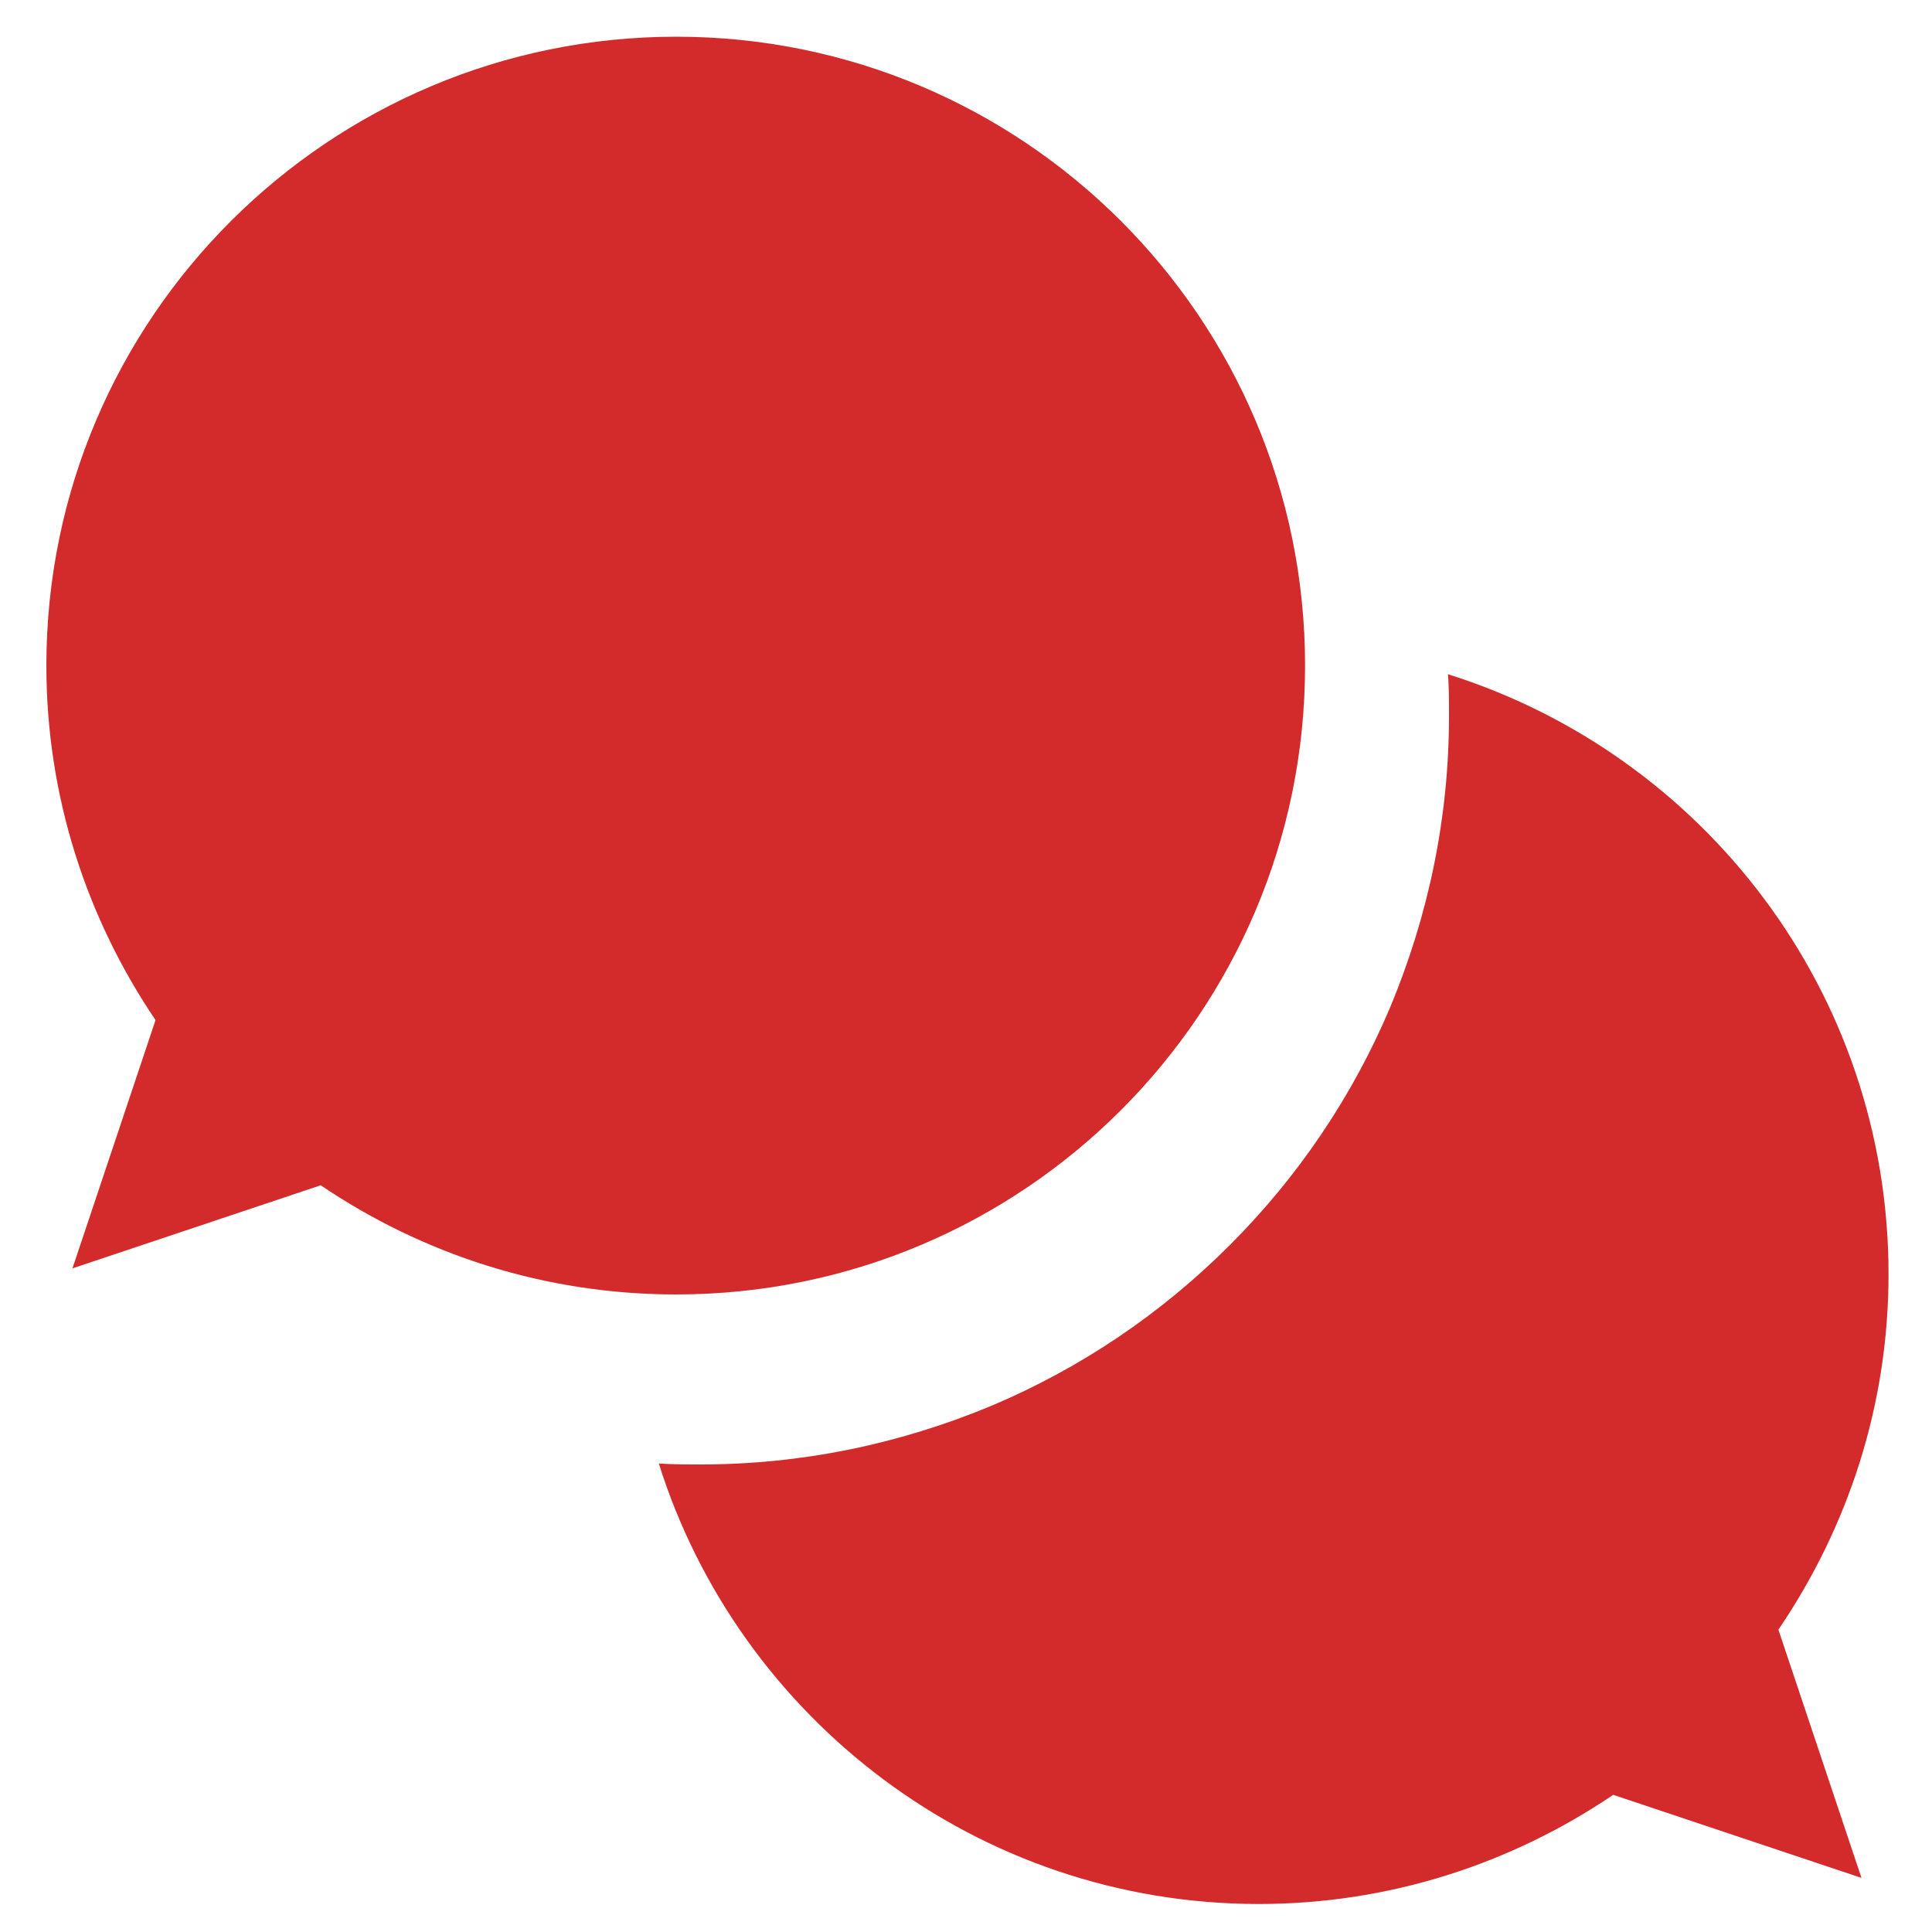
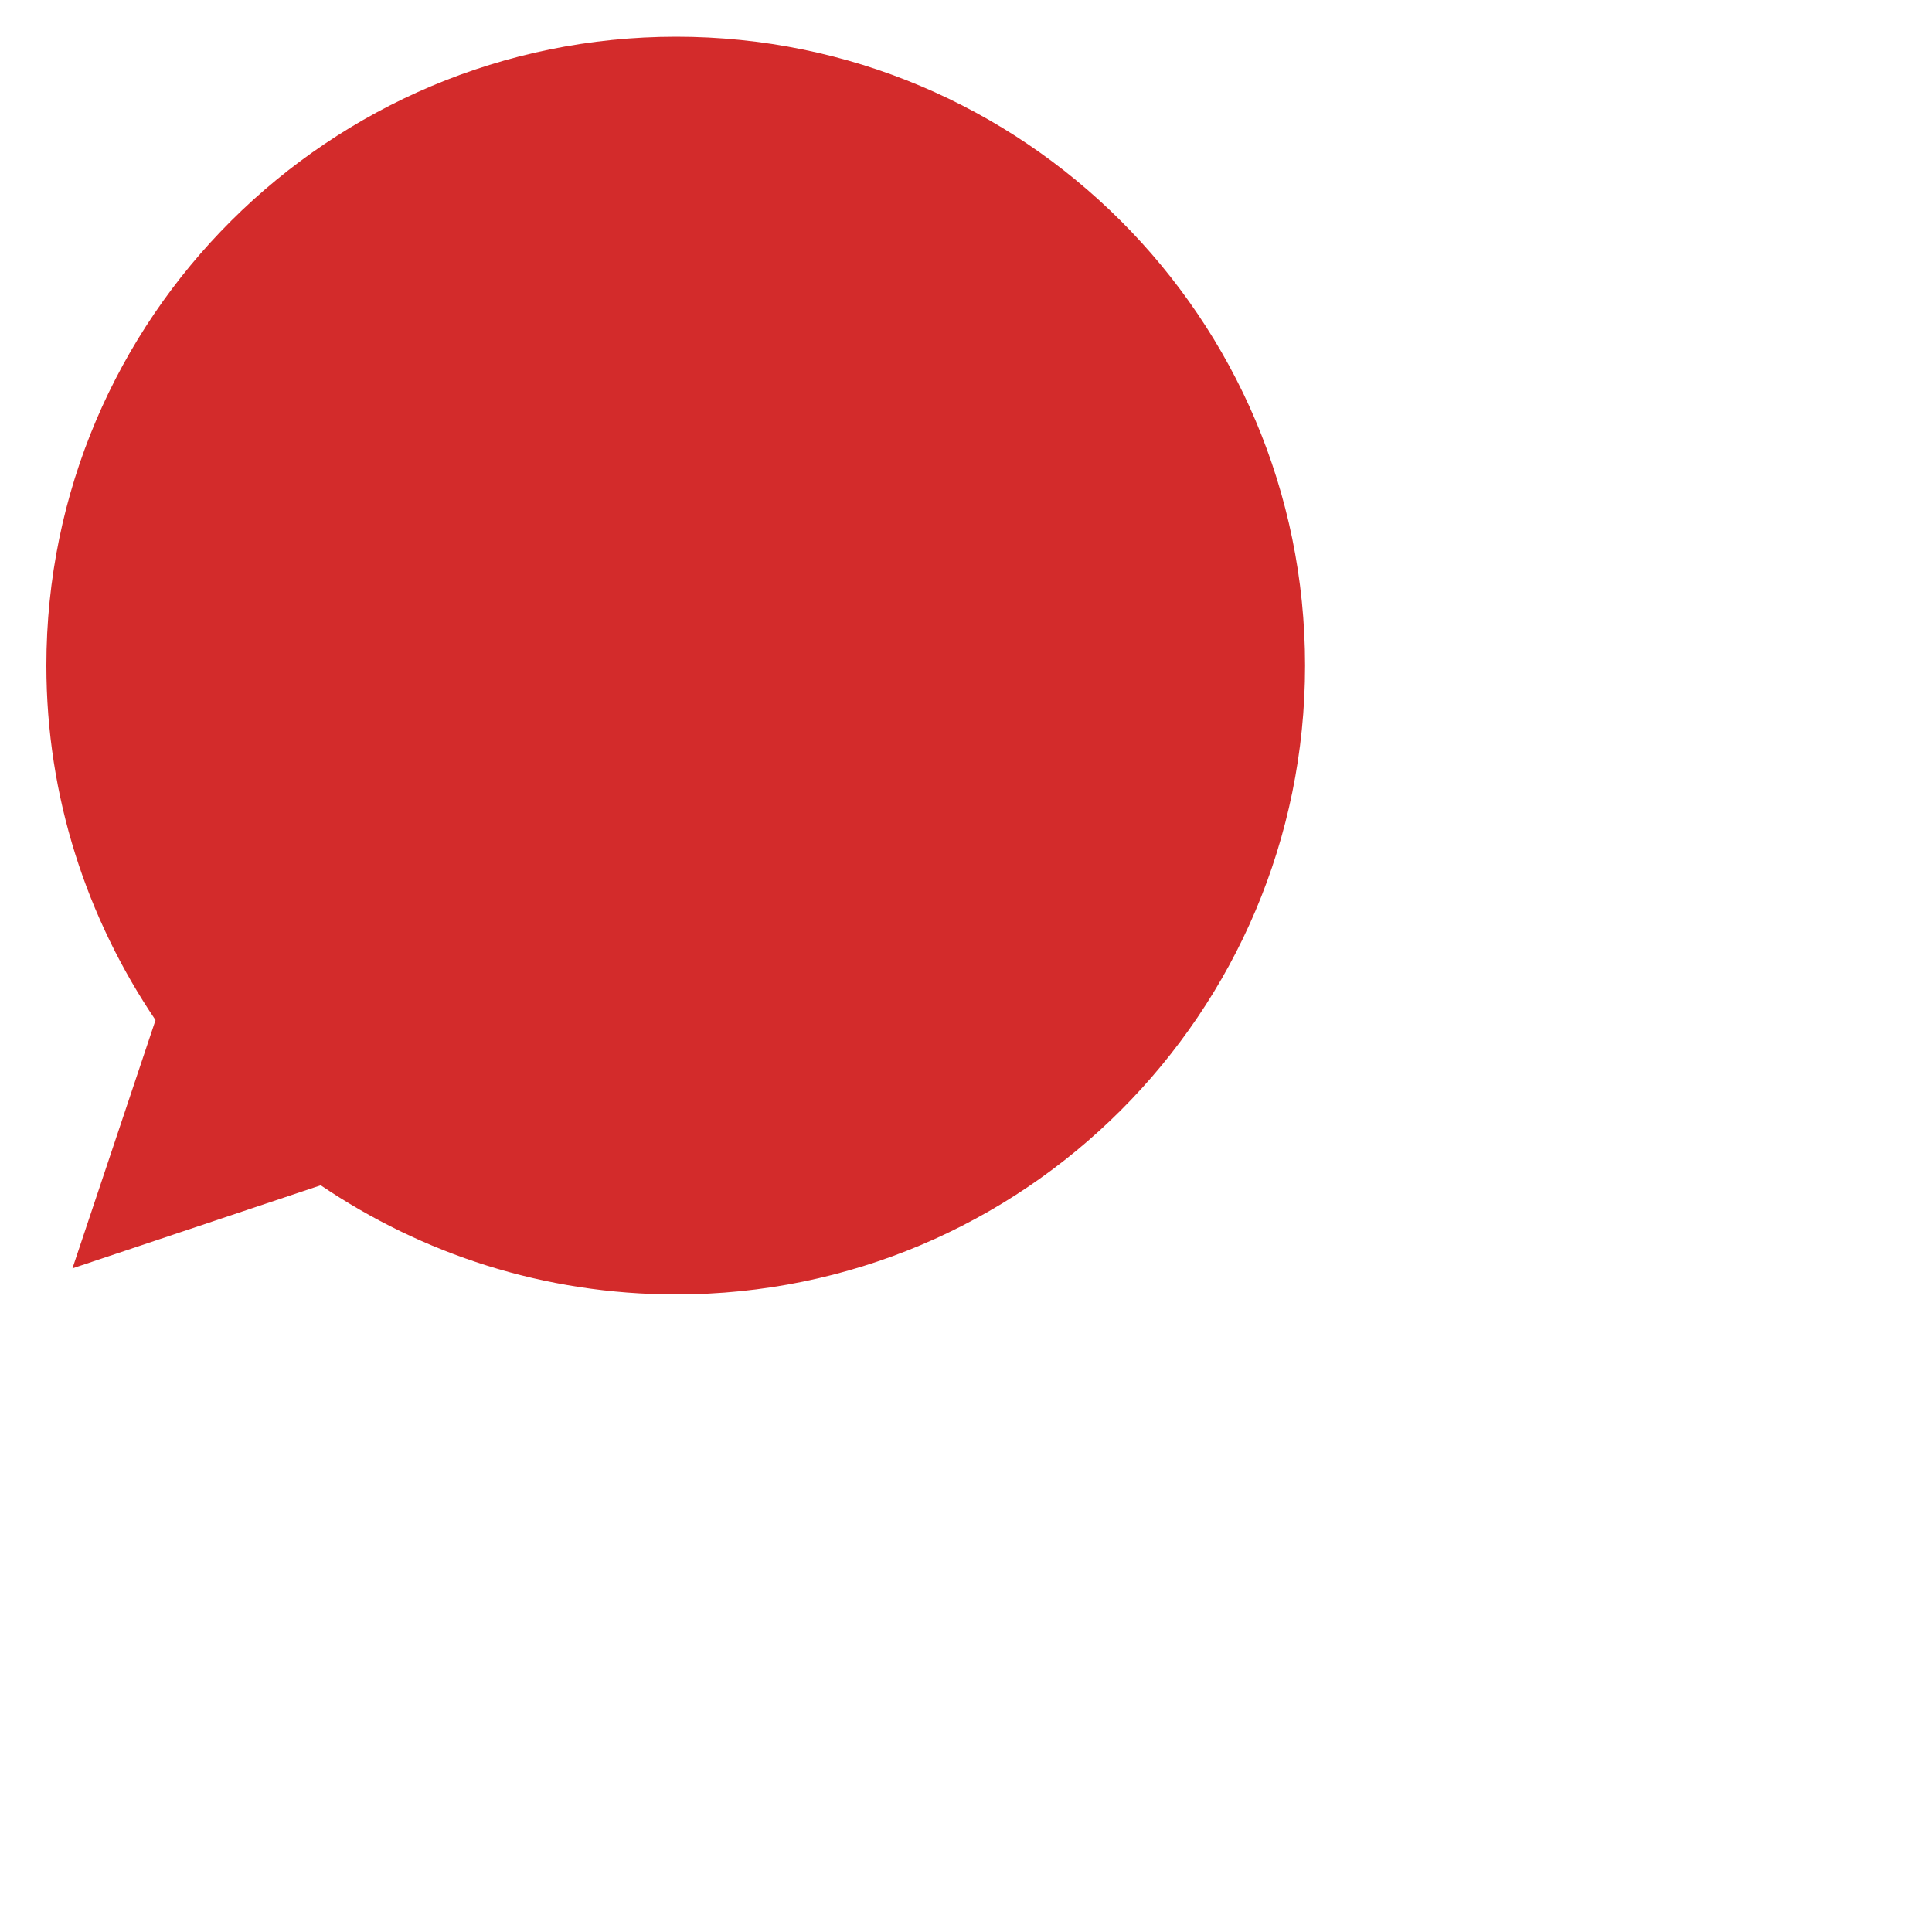
<svg xmlns="http://www.w3.org/2000/svg" version="1.1" id="Capa_1" x="0px" y="0px" viewBox="0 0 200 200" style="enable-background:new 0 0 200 200;" xml:space="preserve">
  <style type="text/css">
	.st0{fill:#D32B2B;}
</style>
  <g>
    <path class="st0" d="M135.1,68.9c0-36-29.2-65.1-65.1-65.1S4.8,32.9,4.8,68.9c0,13.6,4.2,26.2,11.3,36.7l-8.6,25.7l25.7-8.6   C43.7,129.8,56.3,134,70,134C105.9,134,135.1,104.9,135.1,68.9L135.1,68.9z M135.1,68.9" />
-     <path class="st0" d="M195.5,131.9c0-29.2-19.2-53.8-45.6-62.1c0.1,1.4,0.1,2.8,0.1,4.3c0,10.5-2.1,20.6-6.1,30.2   c-3.9,9.2-9.5,17.5-16.6,24.6c-7.1,7.1-15.4,12.7-24.6,16.6c-9.6,4-19.7,6.1-30.2,6.1c-1.4,0-2.8,0-4.3-0.1   c8.3,26.4,33,45.6,62.1,45.6c13.6,0,26.2-4.2,36.7-11.3l25.7,8.6l-8.6-25.7C191.3,158.1,195.5,145.5,195.5,131.9L195.5,131.9z    M195.5,131.9" />
  </g>
</svg>